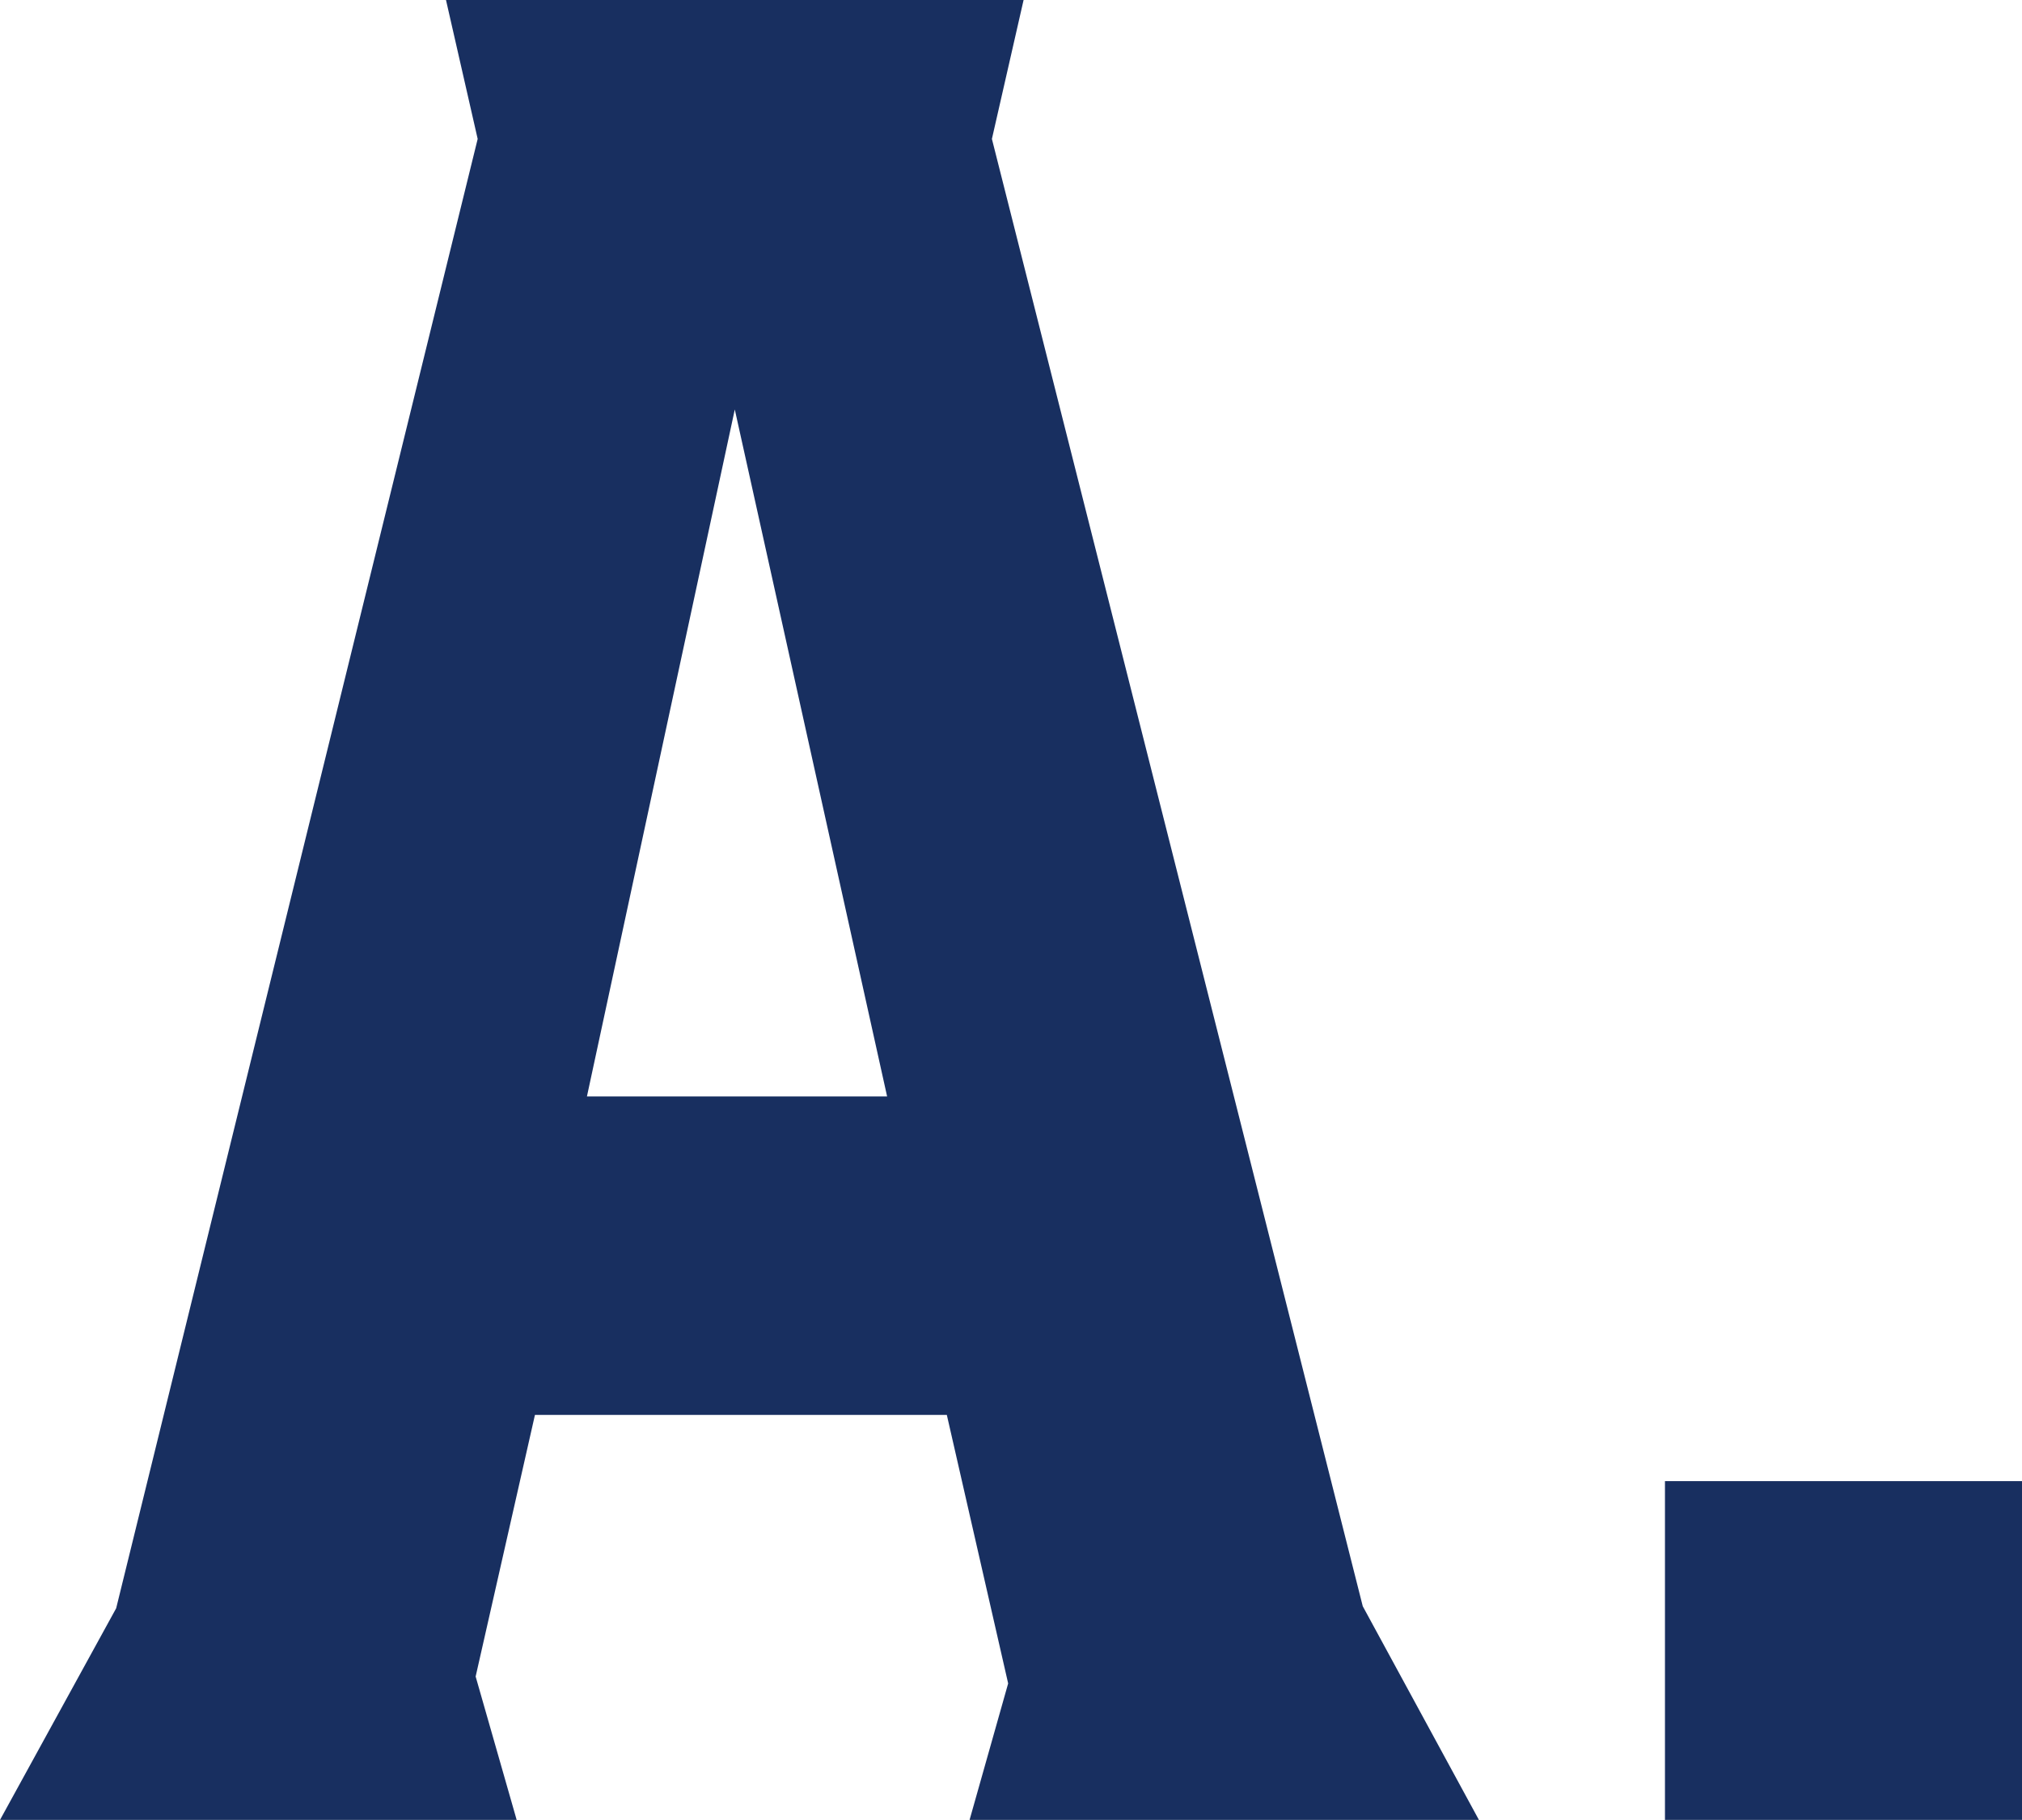
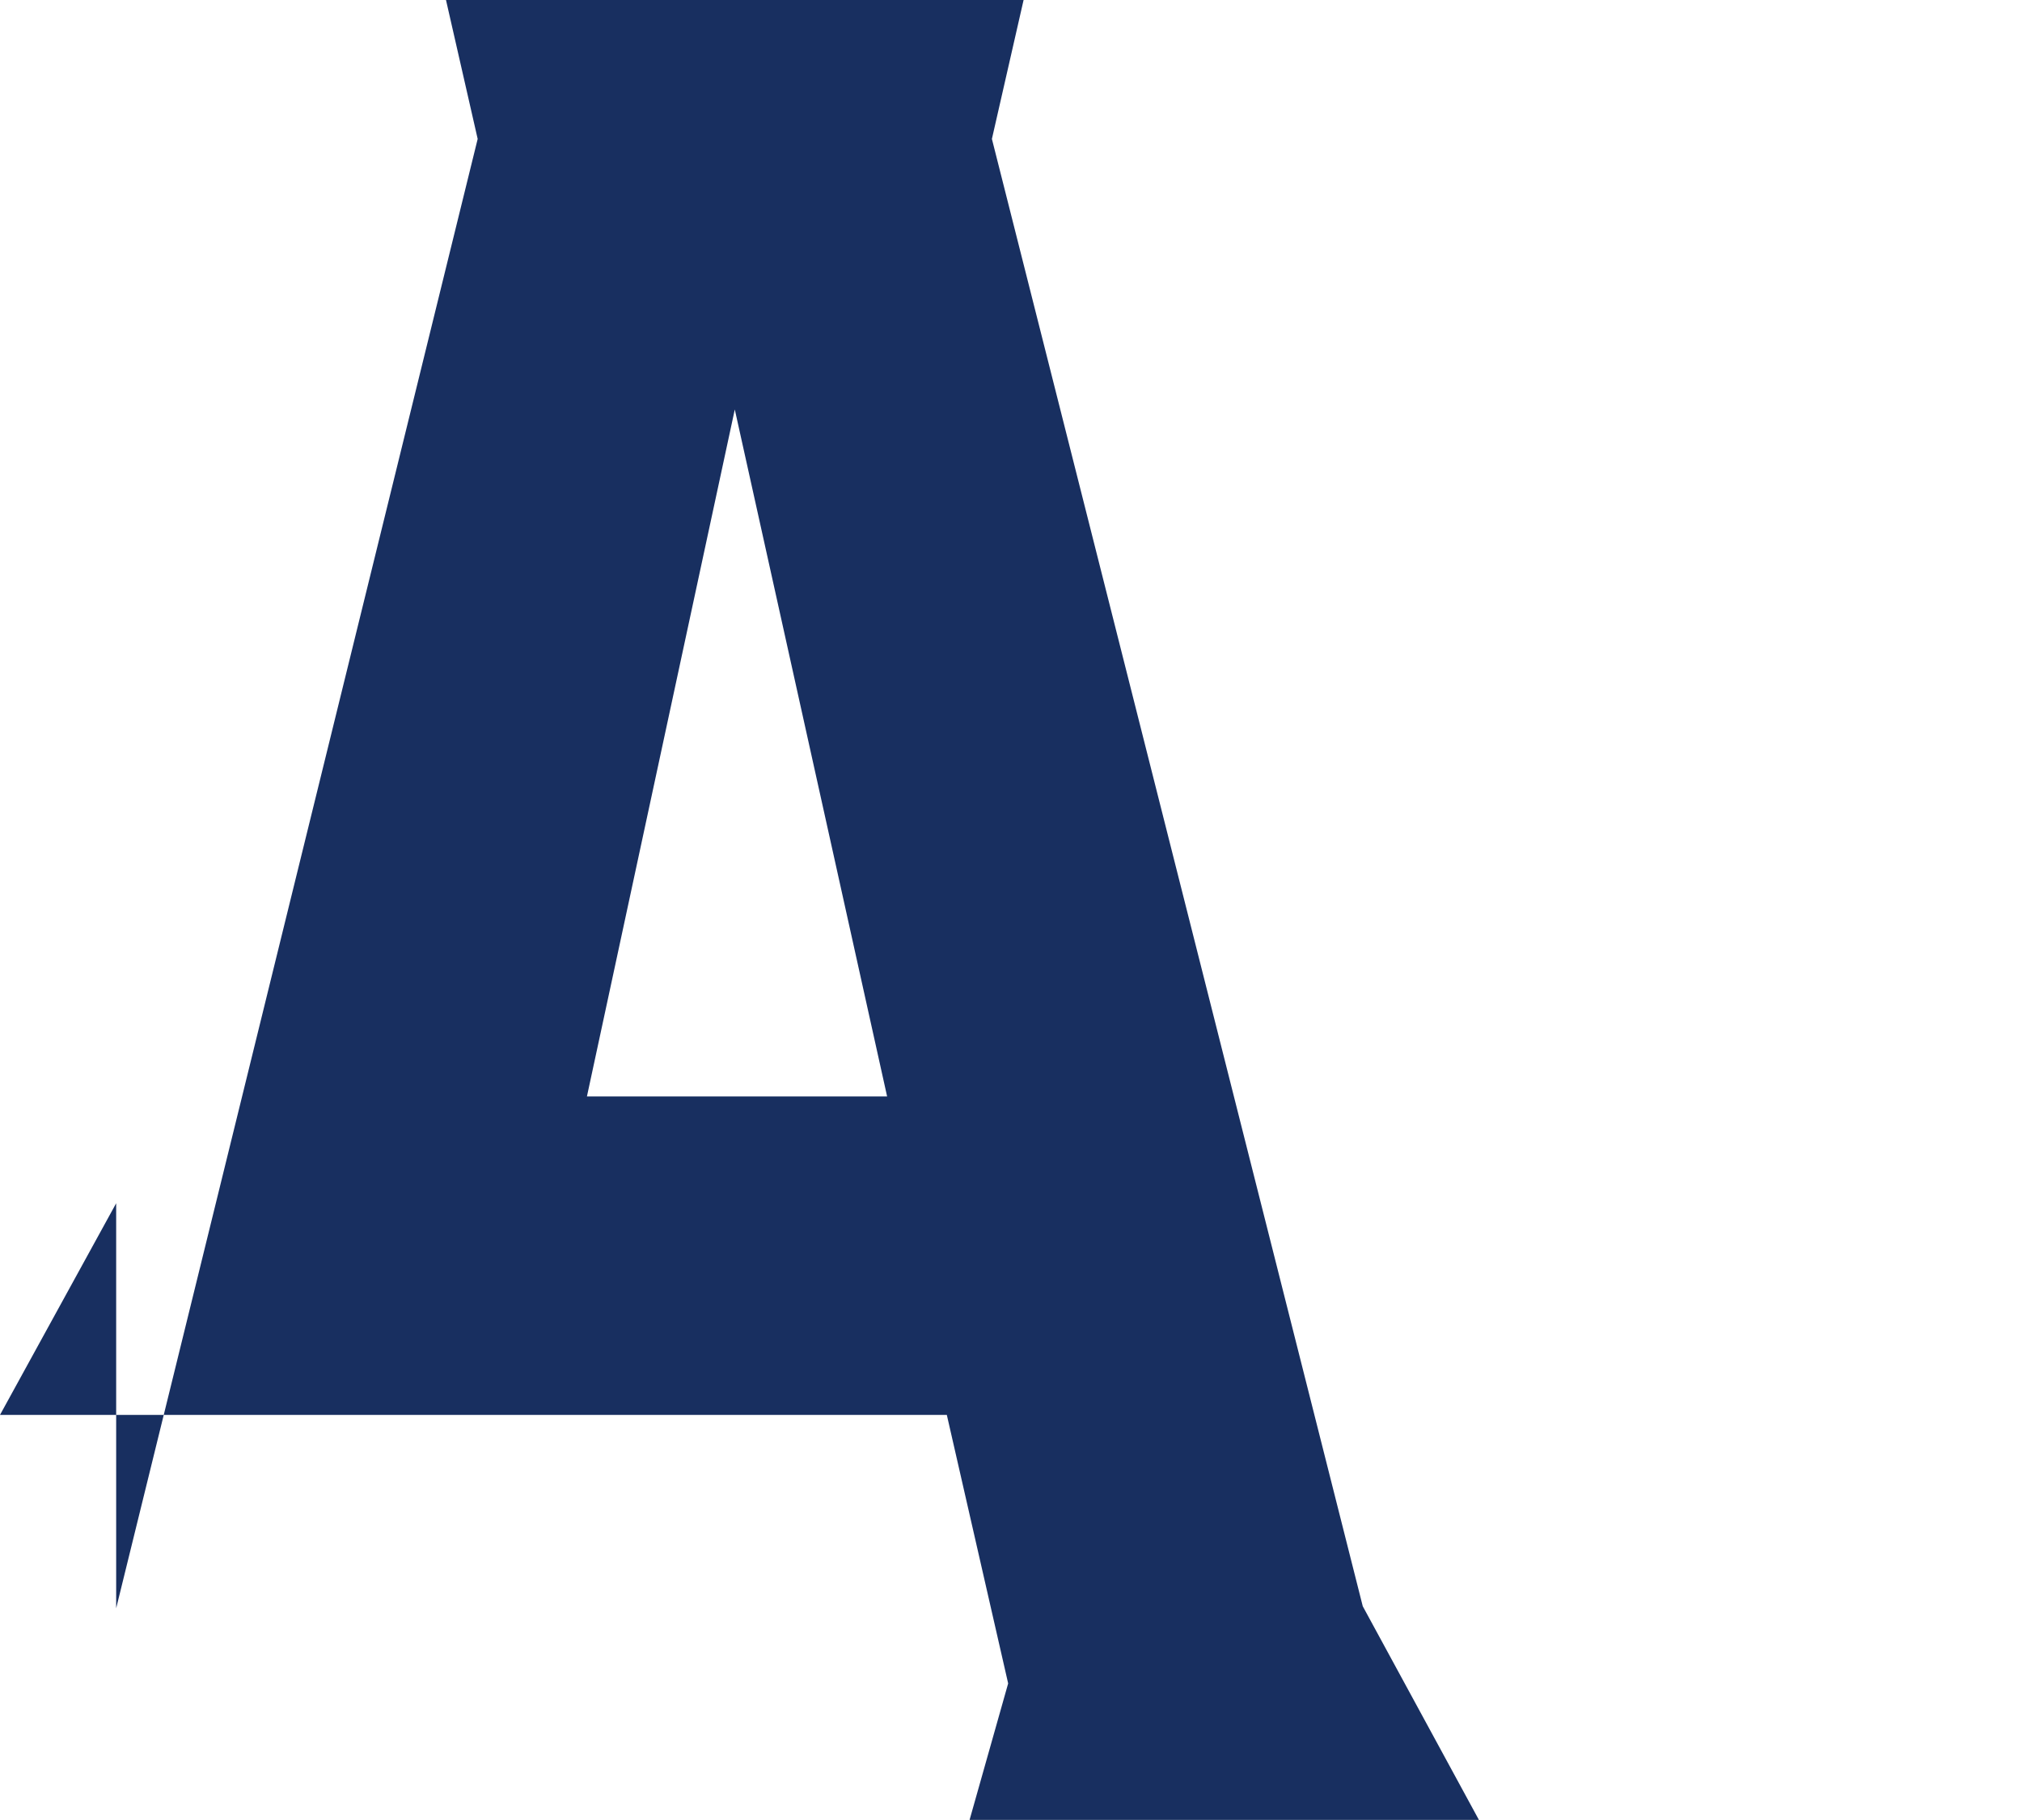
<svg xmlns="http://www.w3.org/2000/svg" id="_レイヤー_1" data-name="レイヤー 1" width="49.78" height="44.8" viewBox="0 0 49.78 44.8">
  <defs>
    <style>
      .cls-1 {
        fill: #182f60;
        stroke-width: 0px;
      }

      .cls-2 {
        isolation: isolate;
      }
    </style>
  </defs>
  <g id="A." class="cls-2">
    <g class="cls-2">
-       <path class="cls-1" d="M2.86,39.59L11.76,3.42l-.78-3.42h14.22l-.78,3.42,9.13,36.12,2.86,5.26h-12.54l.95-3.36-1.51-6.61h-10.14l-1.46,6.44,1.01,3.53H0l2.86-5.21ZM21.84,26.99l-3.75-16.91-3.64,16.91h7.39Z" />
-       <path class="cls-1" d="M40.99,36.46h8.79v8.34h-8.79v-8.34Z" />
+       <path class="cls-1" d="M2.86,39.59L11.76,3.42l-.78-3.42h14.22l-.78,3.42,9.13,36.12,2.86,5.26h-12.54l.95-3.36-1.51-6.61h-10.14H0l2.86-5.21ZM21.84,26.99l-3.75-16.91-3.64,16.91h7.39Z" />
    </g>
  </g>
</svg>